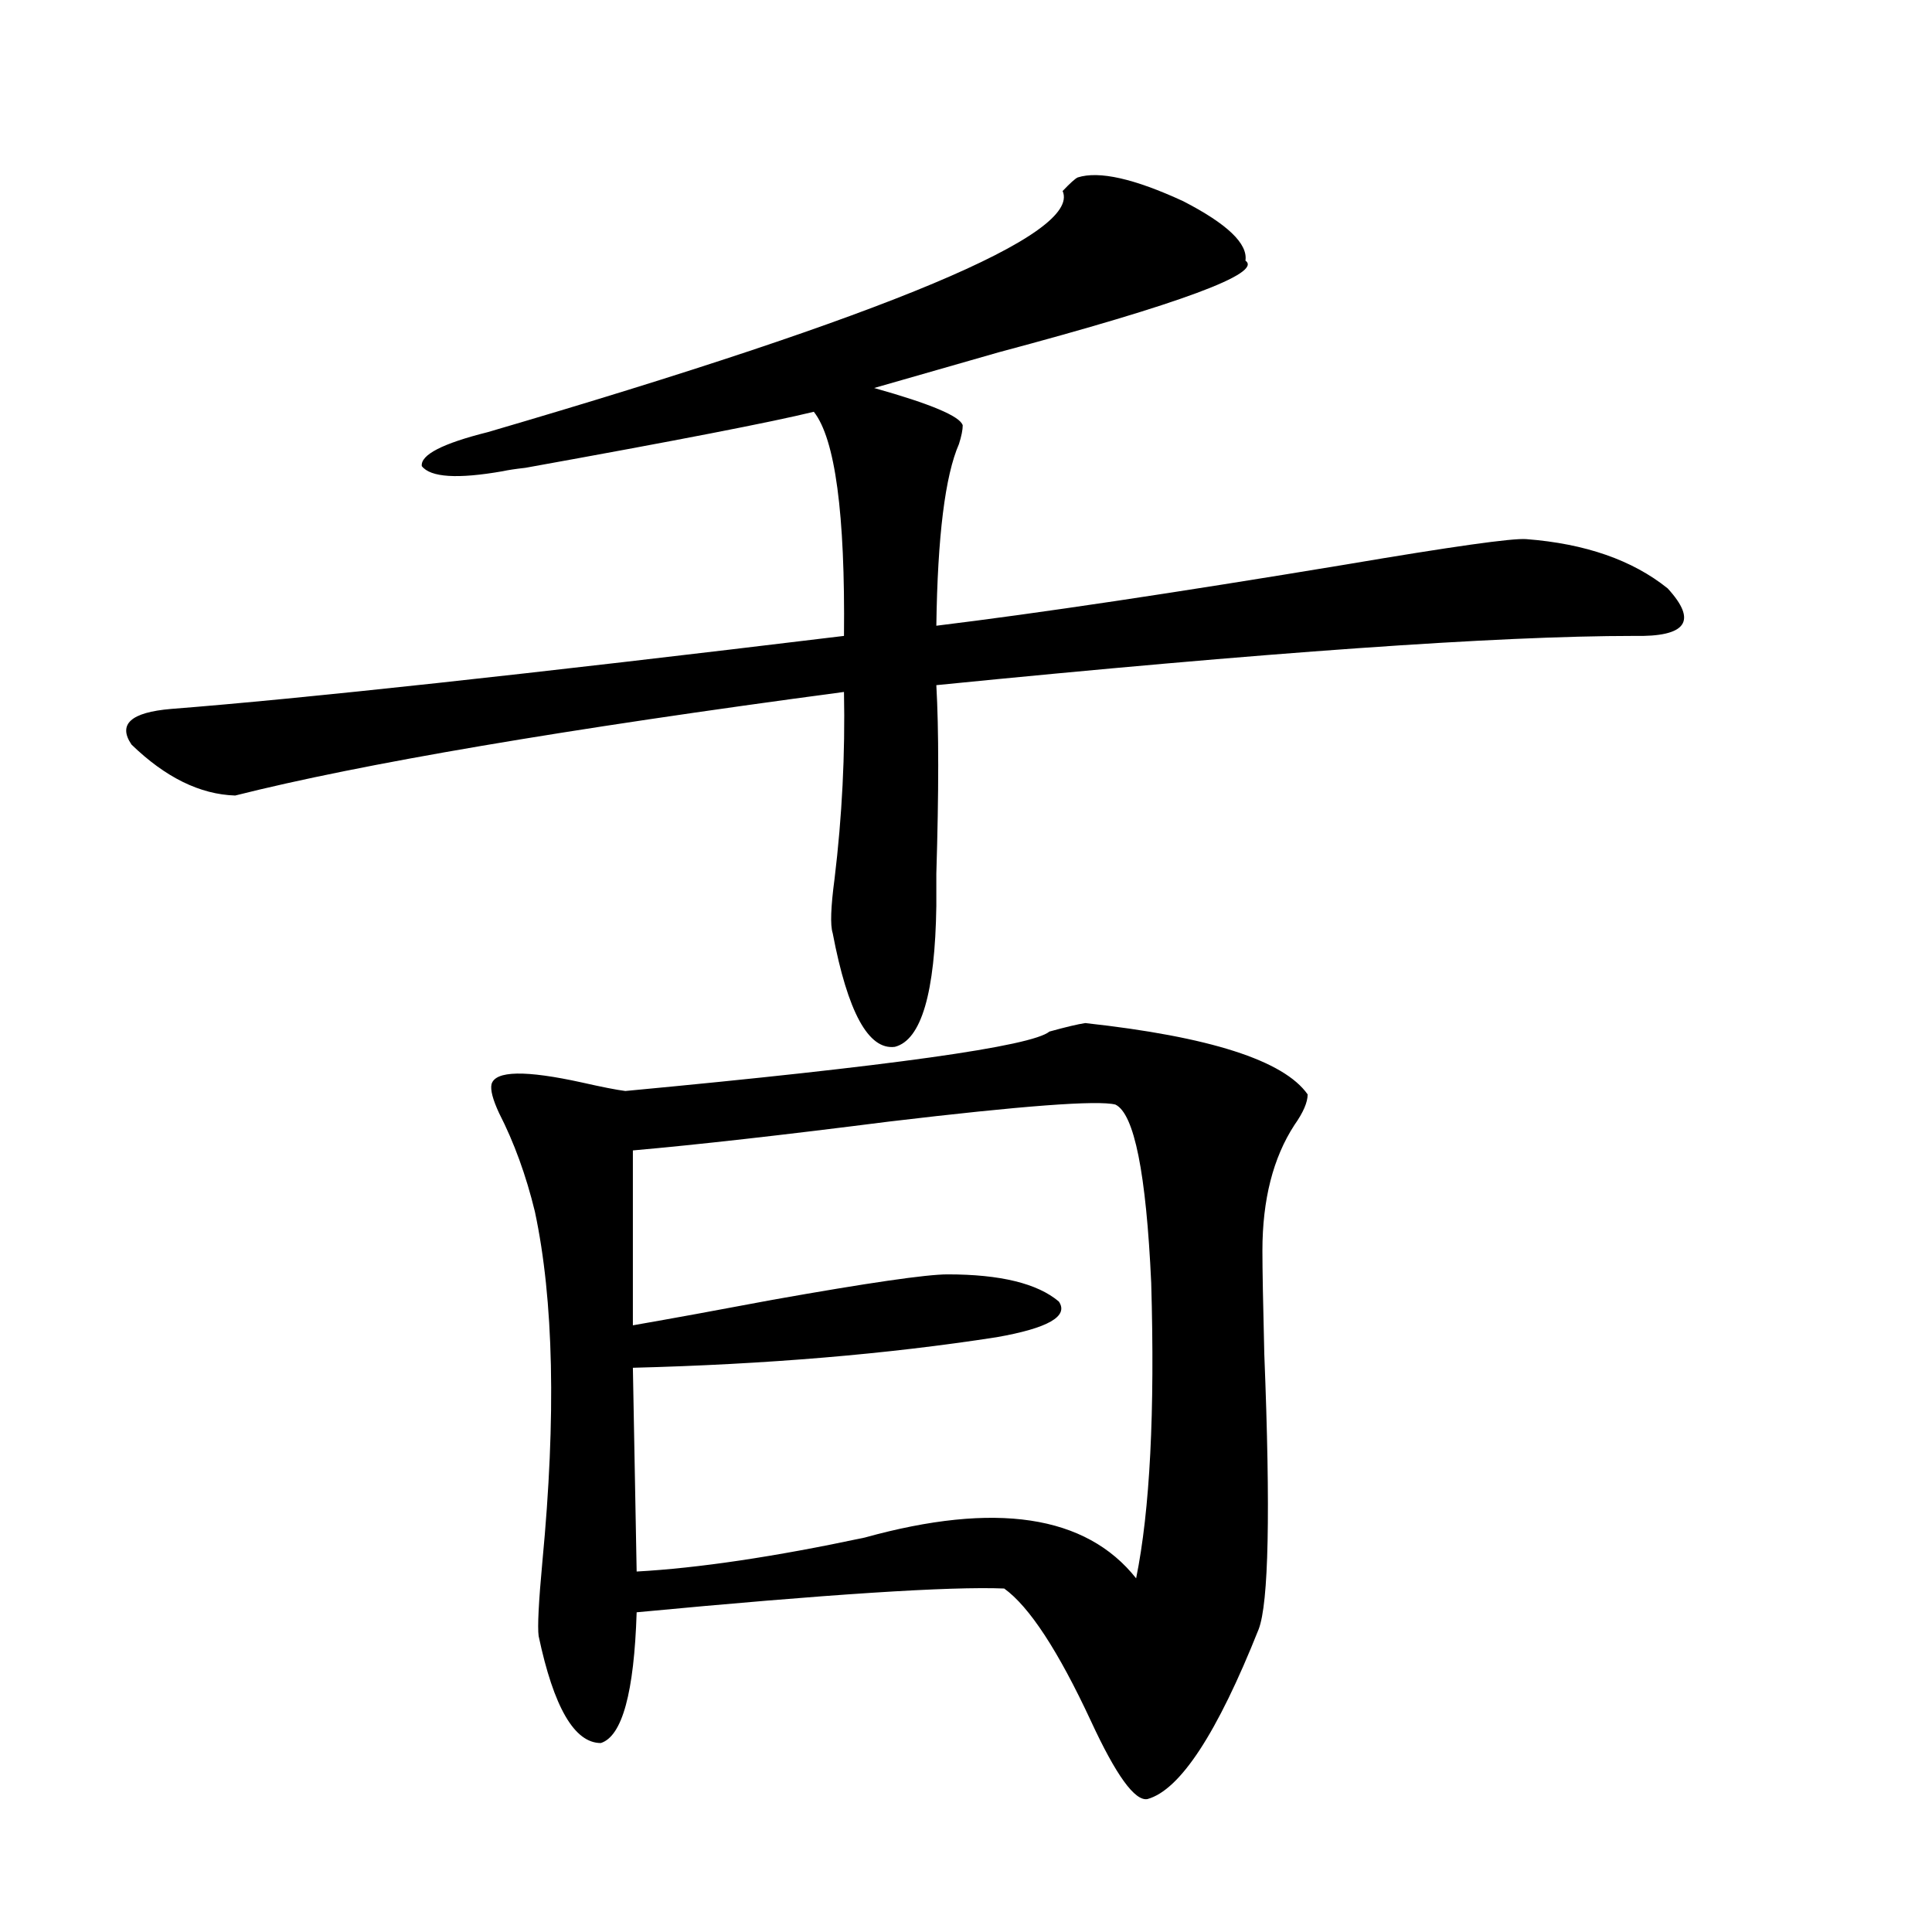
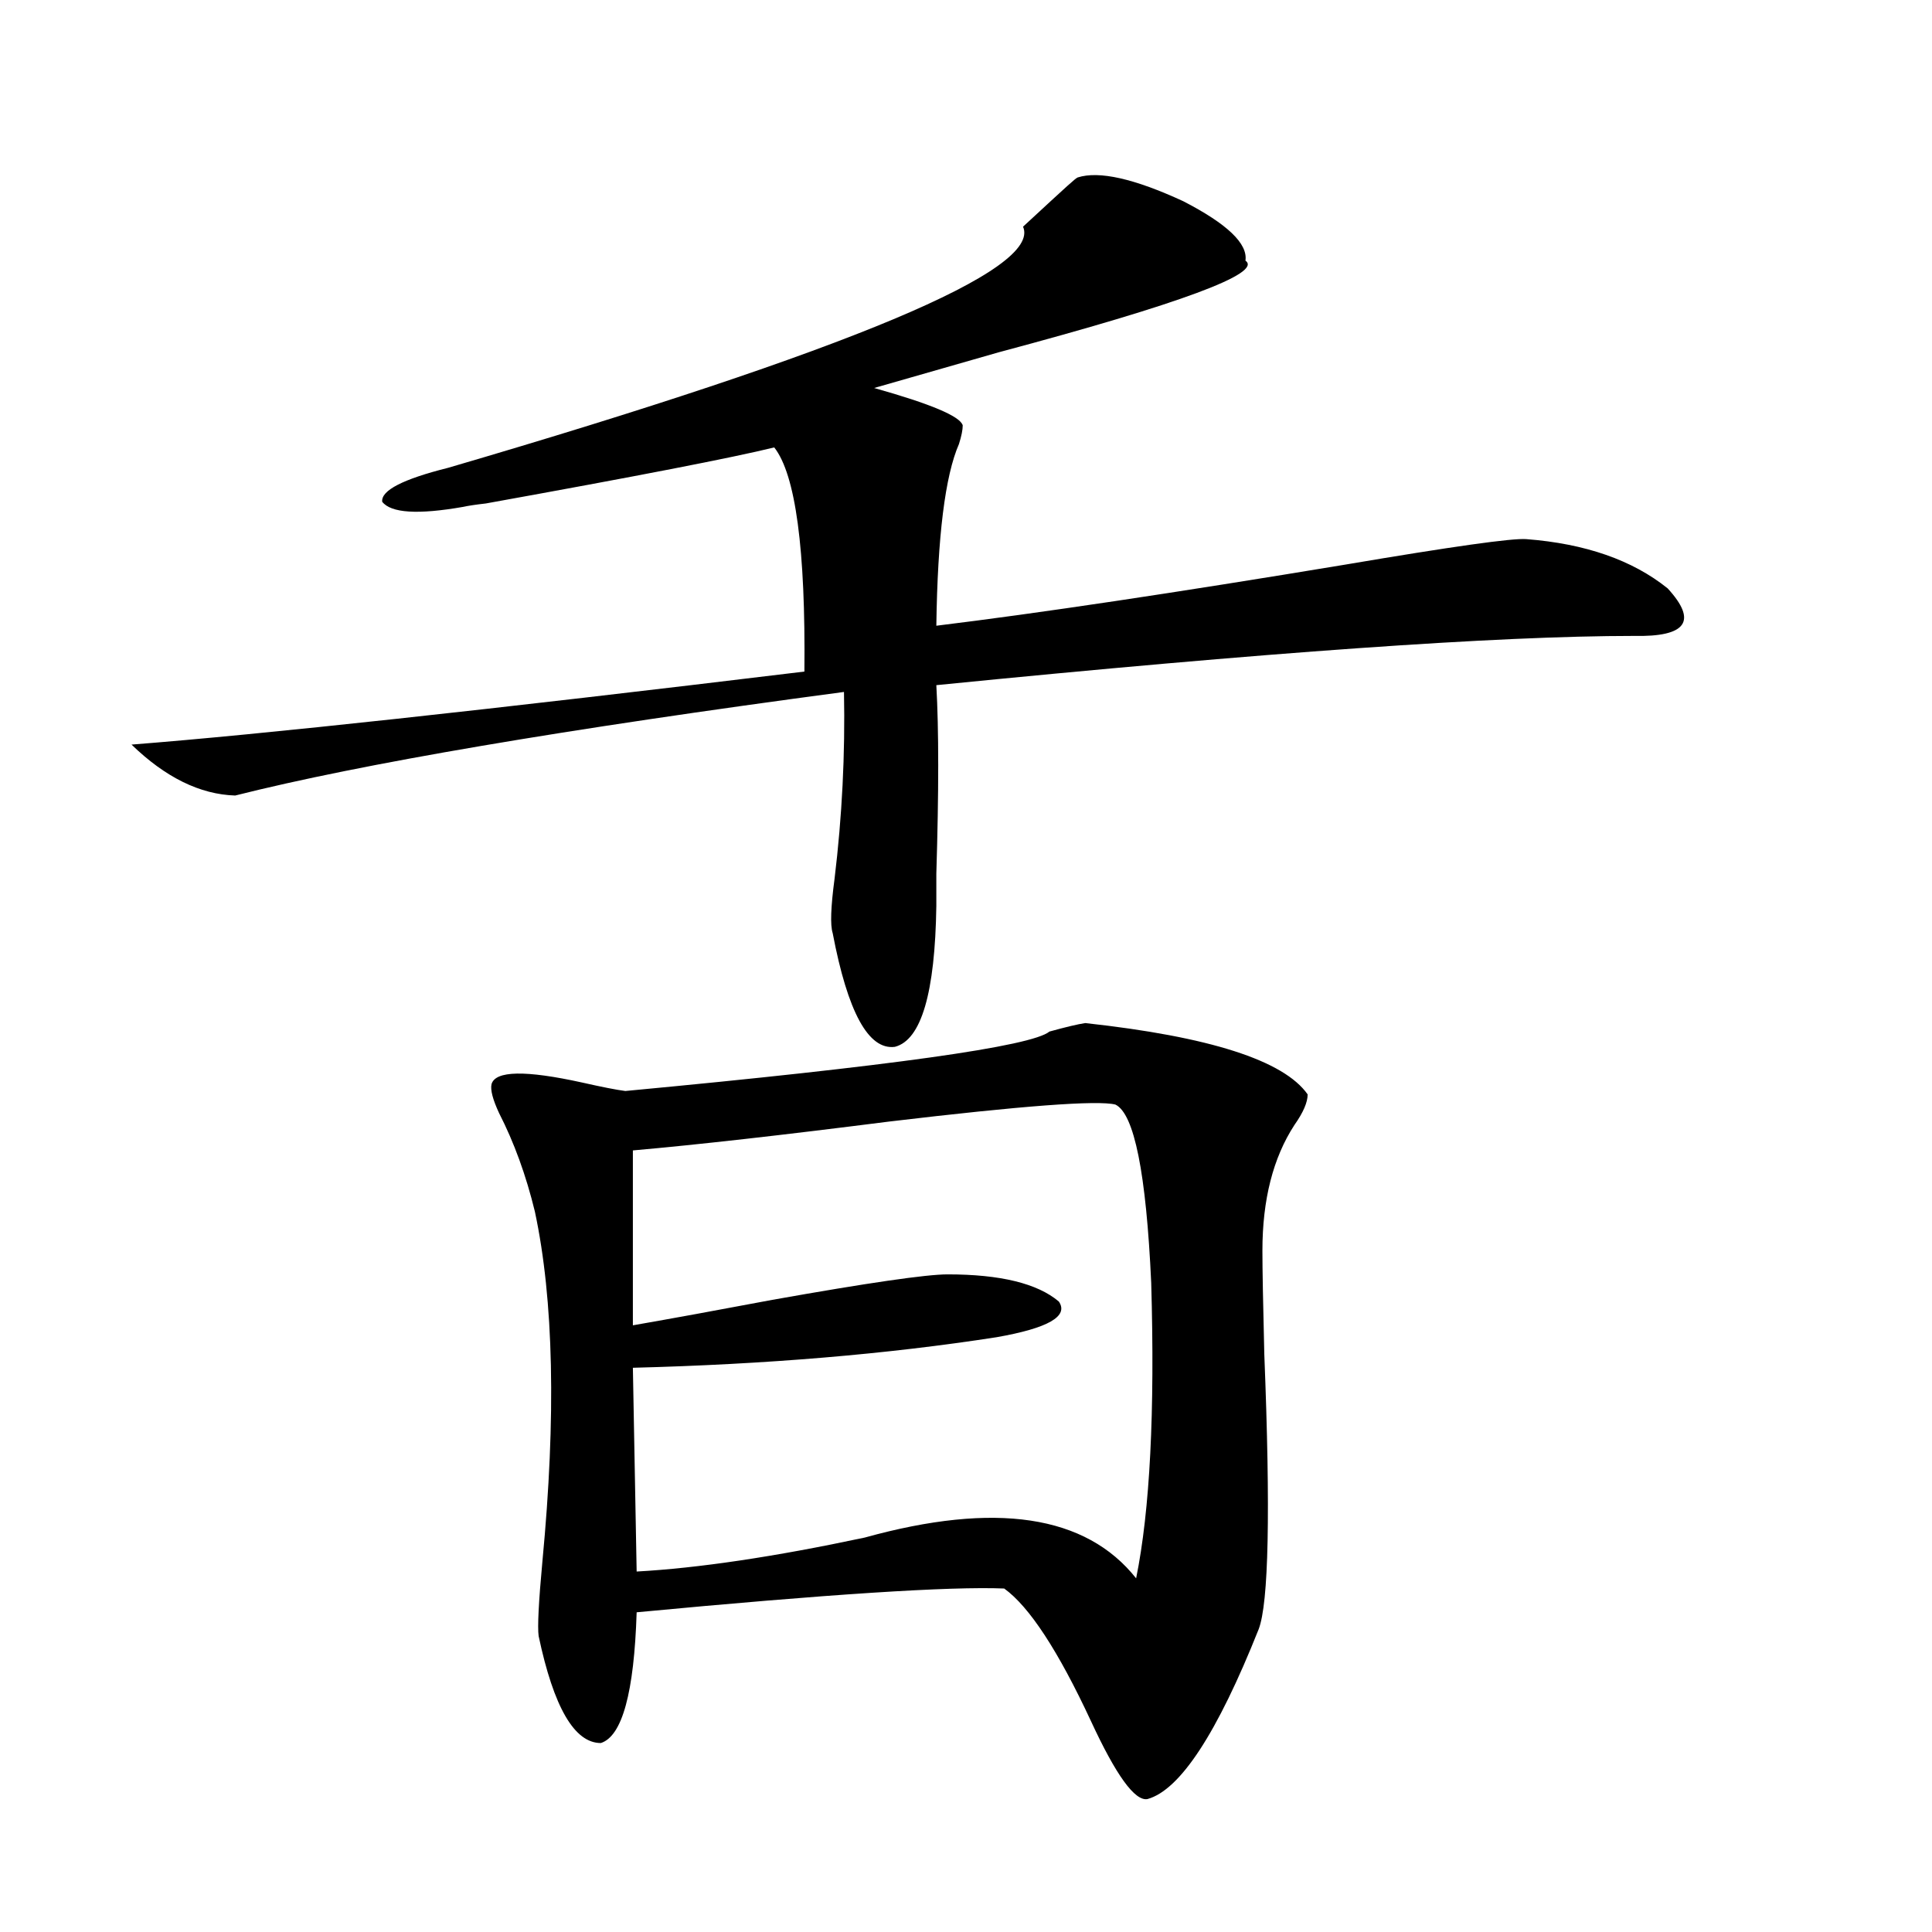
<svg xmlns="http://www.w3.org/2000/svg" version="1.1" id="图层_1" x="0px" y="0px" width="1000px" height="1000px" viewBox="0 0 1000 1000" enable-background="new 0 0 1000 1000" xml:space="preserve">
-   <path d="M557.815,91.844c11.052-3.516,29.268,0.591,54.633,12.305c22.759,11.729,33.49,21.973,32.194,30.762  c9.101,6.455-33.505,22.275-127.802,47.461c-26.676,7.622-48.139,13.774-64.389,18.457c29.268,8.213,44.542,14.653,45.853,19.336  c0,2.349-0.655,5.576-1.951,9.668c-7.164,16.411-11.066,47.764-11.707,94.043c52.682-6.44,123.244-16.987,211.702-31.641  c55.273-9.365,86.492-13.76,93.656-13.184c30.563,2.349,54.953,10.85,73.169,25.488c15.609,17.002,9.756,25.2-17.561,24.609  c-70.242,0-190.574,8.501-360.967,25.488c1.296,22.852,1.296,55.371,0,97.559c0,8.789,0,14.365,0,16.699  c-0.655,45.127-7.805,69.434-21.463,72.949c-13.658,1.758-24.39-17.866-32.194-58.887c-1.311-4.092-0.976-13.472,0.976-28.125  c3.902-32.217,5.519-64.448,4.878-96.68c-145.042,19.336-250.085,37.217-315.114,53.613c-18.216-0.576-36.097-9.365-53.657-26.367  c-7.164-10.547-0.335-16.699,20.487-18.457c67.636-5.273,183.73-17.866,348.284-37.793c0.641-63.281-4.558-101.953-15.609-116.016  c-21.463,5.273-71.218,14.941-149.265,29.004c-5.213,0.591-9.115,1.182-11.707,1.758c-23.414,4.106-37.407,3.228-41.95-2.637  c-0.655-5.85,10.731-11.714,34.146-17.578c208.12-60.933,307.31-102.529,297.554-124.805  C553.913,94.783,556.505,92.435,557.815,91.844z M561.718,529.539c64.389,7.031,102.757,19.336,115.119,36.914  c0,4.106-2.286,9.38-6.829,15.82c-11.066,17.002-16.585,38.672-16.585,65.039c0,9.38,0.32,27.246,0.976,53.613  c3.247,81.45,2.271,128.911-2.927,142.383c-21.463,53.902-40.654,83.194-57.56,87.891c-6.509,1.168-16.265-12.305-29.268-40.43  c-16.92-36.337-31.874-59.188-44.877-68.555c-27.972-1.167-91.385,2.939-190.239,12.305c-1.311,41.598-7.484,64.16-18.536,67.676  c-13.658,0-24.39-18.457-32.194-55.371c-0.655-4.696,0-17.578,1.951-38.672c7.149-74.995,5.854-135.352-3.902-181.055  c-4.558-18.745-10.731-35.732-18.536-50.977c-3.262-7.031-4.558-12.002-3.902-14.941c1.951-7.031,17.561-7.319,46.828-0.879  c10.396,2.349,17.881,3.818,22.438,4.395c137.223-12.881,210.392-23.14,219.507-30.762  C551.627,531.6,557.815,530.13,561.718,529.539z M327.577,595.457v90.527c20.152-3.516,44.222-7.91,72.193-13.184  c49.42-8.789,79.663-13.184,90.729-13.184c27.316,0,46.493,4.697,57.56,14.063c5.198,7.622-5.533,13.774-32.194,18.457  c-56.584,8.789-119.356,14.063-188.288,15.82l1.951,105.469c31.859-1.758,71.218-7.607,118.046-17.578  c67.636-18.745,114.464-11.714,140.484,21.094c7.149-35.156,9.756-86.133,7.805-152.93c-2.606-56.826-8.78-87.588-18.536-92.285  c-9.115-2.334-48.139,0.591-117.07,8.789C404.969,587.547,360.747,592.532,327.577,595.457z" />
+   <path d="M557.815,91.844c11.052-3.516,29.268,0.591,54.633,12.305c22.759,11.729,33.49,21.973,32.194,30.762  c9.101,6.455-33.505,22.275-127.802,47.461c-26.676,7.622-48.139,13.774-64.389,18.457c29.268,8.213,44.542,14.653,45.853,19.336  c0,2.349-0.655,5.576-1.951,9.668c-7.164,16.411-11.066,47.764-11.707,94.043c52.682-6.44,123.244-16.987,211.702-31.641  c55.273-9.365,86.492-13.76,93.656-13.184c30.563,2.349,54.953,10.85,73.169,25.488c15.609,17.002,9.756,25.2-17.561,24.609  c-70.242,0-190.574,8.501-360.967,25.488c1.296,22.852,1.296,55.371,0,97.559c0,8.789,0,14.365,0,16.699  c-0.655,45.127-7.805,69.434-21.463,72.949c-13.658,1.758-24.39-17.866-32.194-58.887c-1.311-4.092-0.976-13.472,0.976-28.125  c3.902-32.217,5.519-64.448,4.878-96.68c-145.042,19.336-250.085,37.217-315.114,53.613c-18.216-0.576-36.097-9.365-53.657-26.367  c67.636-5.273,183.73-17.866,348.284-37.793c0.641-63.281-4.558-101.953-15.609-116.016  c-21.463,5.273-71.218,14.941-149.265,29.004c-5.213,0.591-9.115,1.182-11.707,1.758c-23.414,4.106-37.407,3.228-41.95-2.637  c-0.655-5.85,10.731-11.714,34.146-17.578c208.12-60.933,307.31-102.529,297.554-124.805  C553.913,94.783,556.505,92.435,557.815,91.844z M561.718,529.539c64.389,7.031,102.757,19.336,115.119,36.914  c0,4.106-2.286,9.38-6.829,15.82c-11.066,17.002-16.585,38.672-16.585,65.039c0,9.38,0.32,27.246,0.976,53.613  c3.247,81.45,2.271,128.911-2.927,142.383c-21.463,53.902-40.654,83.194-57.56,87.891c-6.509,1.168-16.265-12.305-29.268-40.43  c-16.92-36.337-31.874-59.188-44.877-68.555c-27.972-1.167-91.385,2.939-190.239,12.305c-1.311,41.598-7.484,64.16-18.536,67.676  c-13.658,0-24.39-18.457-32.194-55.371c-0.655-4.696,0-17.578,1.951-38.672c7.149-74.995,5.854-135.352-3.902-181.055  c-4.558-18.745-10.731-35.732-18.536-50.977c-3.262-7.031-4.558-12.002-3.902-14.941c1.951-7.031,17.561-7.319,46.828-0.879  c10.396,2.349,17.881,3.818,22.438,4.395c137.223-12.881,210.392-23.14,219.507-30.762  C551.627,531.6,557.815,530.13,561.718,529.539z M327.577,595.457v90.527c20.152-3.516,44.222-7.91,72.193-13.184  c49.42-8.789,79.663-13.184,90.729-13.184c27.316,0,46.493,4.697,57.56,14.063c5.198,7.622-5.533,13.774-32.194,18.457  c-56.584,8.789-119.356,14.063-188.288,15.82l1.951,105.469c31.859-1.758,71.218-7.607,118.046-17.578  c67.636-18.745,114.464-11.714,140.484,21.094c7.149-35.156,9.756-86.133,7.805-152.93c-2.606-56.826-8.78-87.588-18.536-92.285  c-9.115-2.334-48.139,0.591-117.07,8.789C404.969,587.547,360.747,592.532,327.577,595.457z" />
</svg>